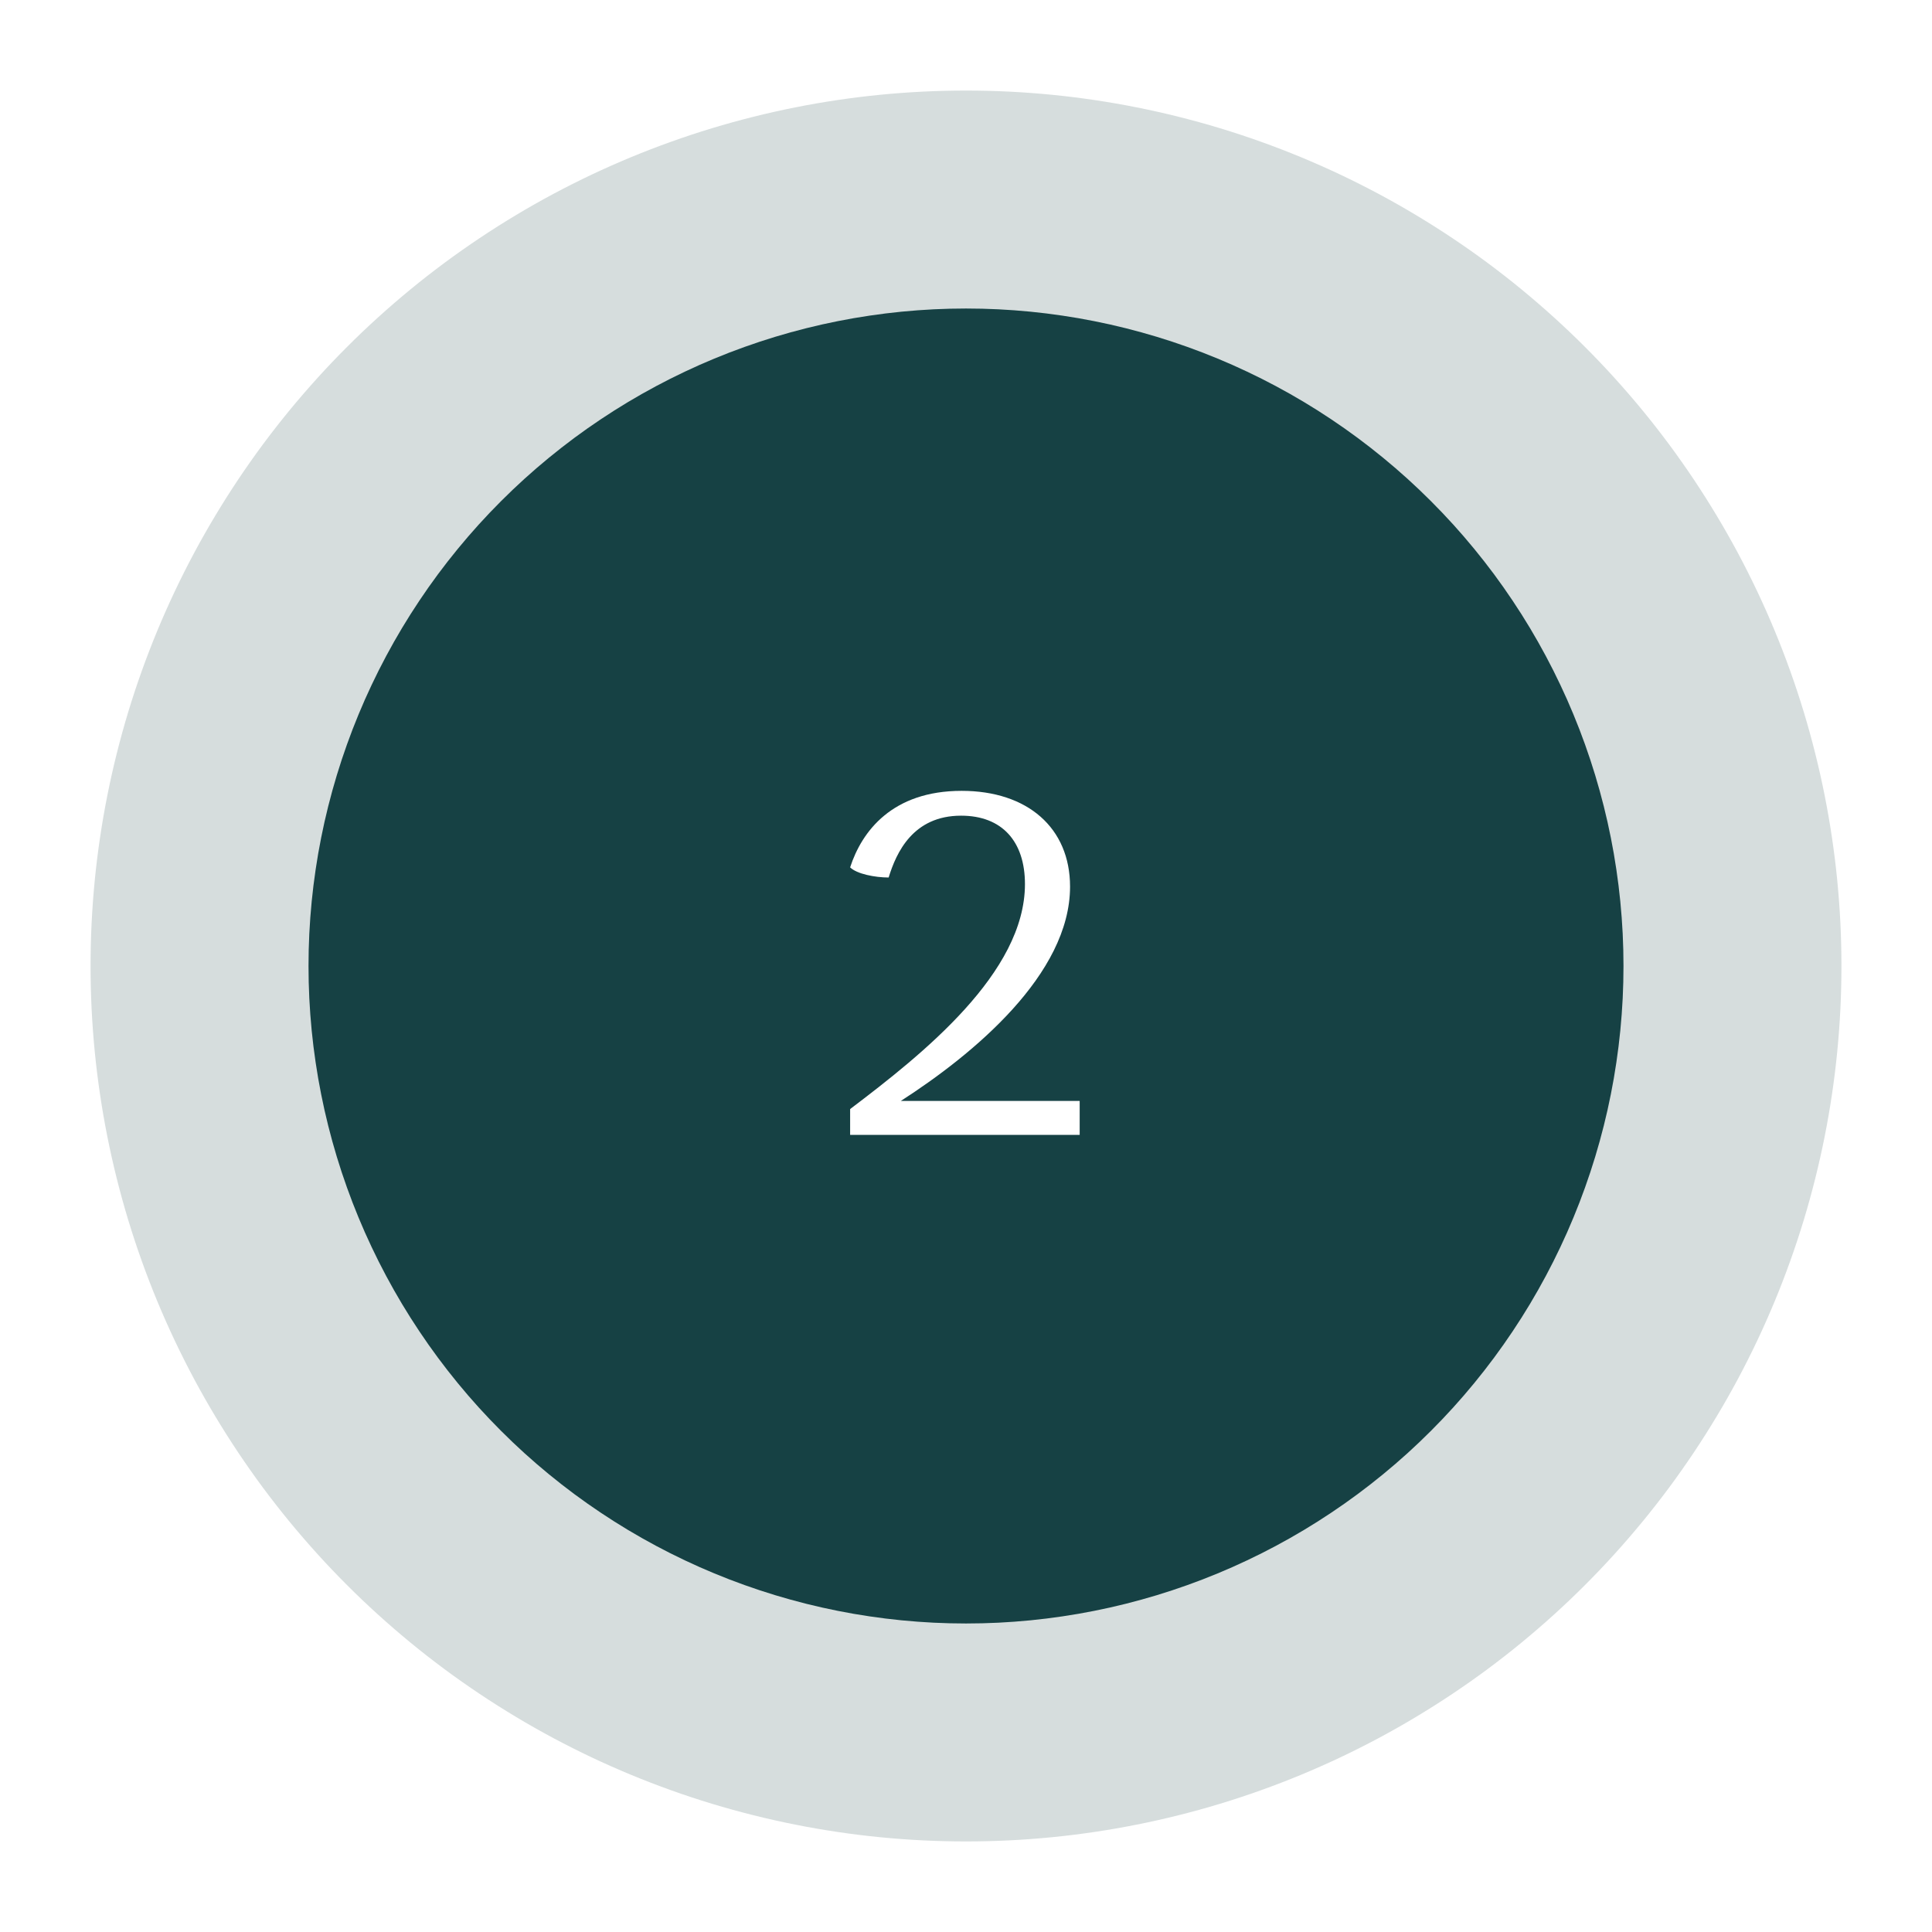
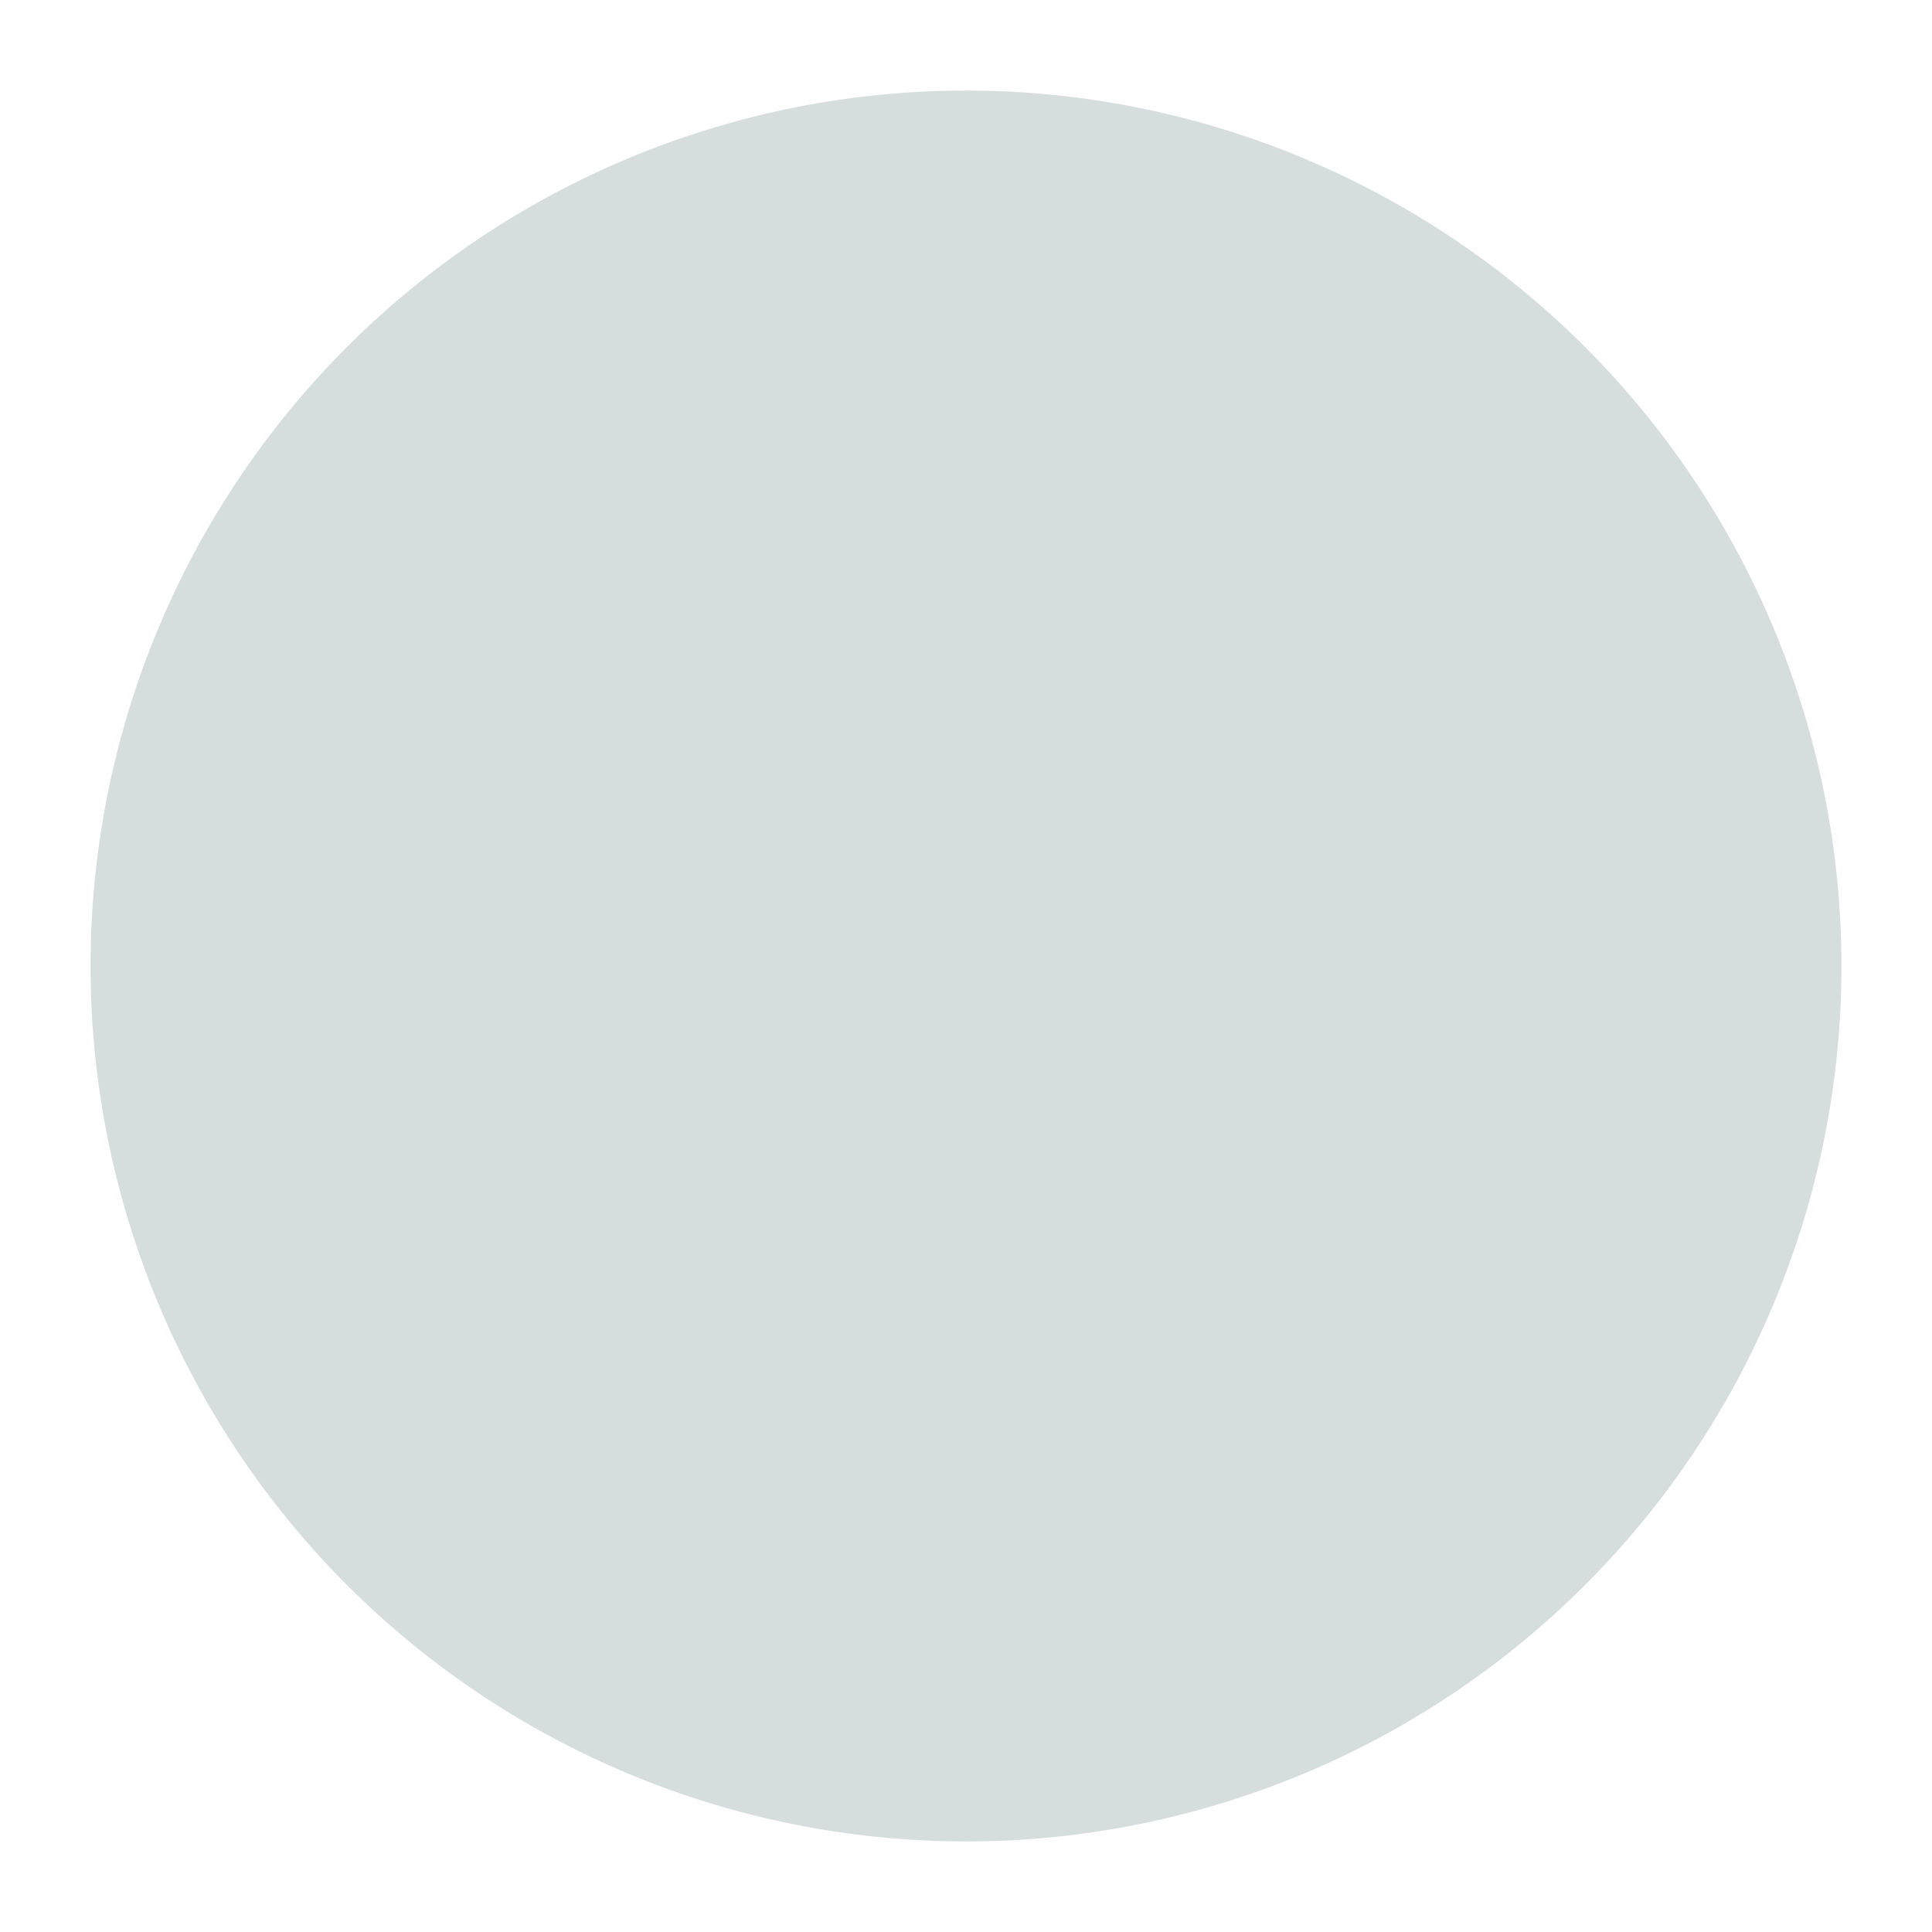
<svg xmlns="http://www.w3.org/2000/svg" xmlns:xlink="http://www.w3.org/1999/xlink" width="375pt" height="375pt" viewBox="0 0 375 375" version="1.2">
  <defs>
    <g>
      <symbol overflow="visible" id="glyph0-0">
-         <path style="stroke:none;" d="M 13.965 -6.59 C 28.031 -15.637 46.816 -31.176 46.816 -48.191 C 46.816 -59.602 38.555 -66.781 25.77 -66.781 C 12.293 -66.781 6.395 -58.914 4.129 -51.93 C 5.41 -50.652 8.949 -49.961 11.605 -49.961 C 13.082 -54.781 16.328 -61.961 25.668 -61.961 C 33.637 -61.961 38.062 -56.945 38.062 -48.684 C 38.062 -31.473 18.293 -15.734 4.129 -5.016 L 4.129 0 L 48.684 0 L 48.684 -6.59 Z M 13.965 -6.59 " />
-       </symbol>
+         </symbol>
    </g>
  </defs>
  <g id="surface1">
    <rect x="0" y="0" width="375" height="375" style="fill:rgb(100%,100%,100%);fill-opacity:1;stroke:none;" />
-     <rect x="0" y="0" width="375" height="375" style="fill:rgb(100%,100%,100%);fill-opacity:1;stroke:none;" />
    <path style=" stroke:none;fill-rule:nonzero;fill:rgb(83.919%,86.67%,86.67%);fill-opacity:1;" d="M 357.422 187.5 C 357.422 190.281 357.355 193.059 357.219 195.836 C 357.082 198.613 356.875 201.387 356.605 204.156 C 356.332 206.922 355.992 209.684 355.582 212.434 C 355.176 215.184 354.699 217.922 354.156 220.648 C 353.613 223.379 353.004 226.09 352.328 228.789 C 351.652 231.484 350.914 234.164 350.105 236.824 C 349.297 239.488 348.426 242.125 347.488 244.746 C 346.551 247.363 345.551 249.957 344.488 252.527 C 343.422 255.094 342.297 257.637 341.109 260.152 C 339.918 262.664 338.668 265.148 337.359 267.602 C 336.047 270.055 334.676 272.473 333.246 274.855 C 331.816 277.242 330.328 279.59 328.785 281.902 C 327.238 284.215 325.641 286.488 323.984 288.723 C 322.324 290.957 320.617 293.148 318.852 295.297 C 317.086 297.445 315.27 299.551 313.402 301.613 C 311.535 303.672 309.621 305.688 307.652 307.652 C 305.688 309.621 303.672 311.535 301.613 313.402 C 299.551 315.27 297.445 317.086 295.297 318.852 C 293.148 320.617 290.957 322.324 288.723 323.984 C 286.488 325.641 284.215 327.238 281.902 328.785 C 279.59 330.328 277.242 331.816 274.855 333.246 C 272.473 334.676 270.055 336.047 267.602 337.359 C 265.148 338.668 262.664 339.918 260.152 341.109 C 257.637 342.297 255.094 343.422 252.527 344.488 C 249.957 345.551 247.363 346.551 244.746 347.488 C 242.125 348.426 239.488 349.297 236.824 350.105 C 234.164 350.914 231.484 351.652 228.789 352.328 C 226.09 353.004 223.379 353.613 220.648 354.156 C 217.922 354.699 215.184 355.176 212.434 355.582 C 209.684 355.992 206.922 356.332 204.156 356.605 C 201.387 356.875 198.613 357.082 195.836 357.219 C 193.059 357.355 190.281 357.422 187.5 357.422 C 184.719 357.422 181.941 357.355 179.164 357.219 C 176.383 357.082 173.613 356.875 170.844 356.605 C 168.078 356.332 165.316 355.992 162.566 355.582 C 159.816 355.176 157.078 354.699 154.352 354.156 C 151.621 353.613 148.91 353.004 146.211 352.328 C 143.516 351.652 140.836 350.914 138.176 350.105 C 135.512 349.297 132.875 348.426 130.254 347.488 C 127.637 346.551 125.043 345.551 122.473 344.488 C 119.906 343.422 117.363 342.297 114.848 341.109 C 112.336 339.918 109.852 338.668 107.398 337.359 C 104.945 336.047 102.527 334.676 100.145 333.246 C 97.758 331.816 95.41 330.328 93.098 328.785 C 90.785 327.238 88.512 325.641 86.277 323.984 C 84.043 322.324 81.852 320.617 79.703 318.852 C 77.555 317.086 75.449 315.27 73.387 313.402 C 71.328 311.535 69.312 309.621 67.348 307.652 C 65.379 305.688 63.465 303.672 61.598 301.613 C 59.73 299.551 57.914 297.445 56.148 295.297 C 54.383 293.148 52.676 290.957 51.016 288.723 C 49.359 286.488 47.762 284.215 46.215 281.902 C 44.672 279.59 43.184 277.242 41.754 274.855 C 40.324 272.473 38.953 270.055 37.641 267.602 C 36.332 265.148 35.082 262.664 33.891 260.152 C 32.703 257.637 31.578 255.094 30.512 252.527 C 29.449 249.957 28.449 247.363 27.512 244.746 C 26.574 242.125 25.703 239.488 24.895 236.824 C 24.086 234.164 23.348 231.484 22.672 228.789 C 21.996 226.09 21.387 223.379 20.844 220.648 C 20.301 217.922 19.824 215.184 19.418 212.434 C 19.008 209.684 18.668 206.922 18.395 204.156 C 18.125 201.387 17.918 198.613 17.781 195.836 C 17.645 193.059 17.578 190.281 17.578 187.5 C 17.578 184.719 17.645 181.941 17.781 179.164 C 17.918 176.383 18.125 173.613 18.395 170.844 C 18.668 168.078 19.008 165.316 19.418 162.566 C 19.824 159.816 20.301 157.078 20.844 154.352 C 21.387 151.621 21.996 148.91 22.672 146.211 C 23.348 143.516 24.086 140.836 24.895 138.176 C 25.703 135.512 26.574 132.875 27.512 130.254 C 28.449 127.637 29.449 125.043 30.512 122.473 C 31.578 119.906 32.703 117.363 33.891 114.848 C 35.082 112.336 36.332 109.852 37.641 107.398 C 38.953 104.945 40.324 102.527 41.754 100.145 C 43.184 97.758 44.672 95.41 46.215 93.098 C 47.762 90.785 49.359 88.512 51.016 86.277 C 52.676 84.043 54.383 81.852 56.148 79.703 C 57.914 77.555 59.73 75.449 61.598 73.387 C 63.465 71.328 65.379 69.312 67.348 67.348 C 69.312 65.379 71.328 63.465 73.387 61.598 C 75.449 59.73 77.555 57.914 79.703 56.148 C 81.852 54.383 84.043 52.676 86.277 51.016 C 88.512 49.359 90.785 47.762 93.098 46.215 C 95.41 44.672 97.758 43.184 100.145 41.754 C 102.527 40.324 104.945 38.953 107.398 37.641 C 109.852 36.332 112.336 35.082 114.848 33.891 C 117.363 32.703 119.906 31.578 122.473 30.512 C 125.043 29.449 127.637 28.449 130.254 27.512 C 132.875 26.574 135.512 25.703 138.176 24.895 C 140.836 24.086 143.516 23.348 146.211 22.672 C 148.91 21.996 151.621 21.387 154.352 20.844 C 157.078 20.301 159.816 19.824 162.566 19.418 C 165.316 19.008 168.078 18.668 170.844 18.395 C 173.613 18.125 176.387 17.918 179.164 17.781 C 181.941 17.645 184.719 17.578 187.5 17.578 C 190.281 17.578 193.059 17.645 195.836 17.781 C 198.613 17.918 201.387 18.125 204.156 18.395 C 206.922 18.668 209.684 19.008 212.434 19.418 C 215.184 19.824 217.922 20.301 220.648 20.844 C 223.379 21.387 226.09 21.996 228.789 22.672 C 231.484 23.348 234.164 24.086 236.824 24.895 C 239.488 25.703 242.125 26.574 244.746 27.512 C 247.363 28.449 249.957 29.449 252.527 30.512 C 255.094 31.578 257.637 32.703 260.152 33.891 C 262.664 35.082 265.148 36.332 267.602 37.641 C 270.055 38.953 272.473 40.324 274.855 41.754 C 277.242 43.184 279.59 44.672 281.902 46.215 C 284.215 47.762 286.488 49.359 288.723 51.016 C 290.957 52.676 293.148 54.383 295.297 56.148 C 297.445 57.914 299.551 59.73 301.613 61.598 C 303.672 63.465 305.688 65.379 307.652 67.348 C 309.621 69.312 311.535 71.328 313.402 73.387 C 315.27 75.449 317.086 77.555 318.852 79.703 C 320.617 81.852 322.324 84.043 323.984 86.277 C 325.641 88.512 327.238 90.785 328.785 93.098 C 330.328 95.41 331.816 97.758 333.246 100.145 C 334.676 102.527 336.047 104.945 337.359 107.398 C 338.668 109.852 339.918 112.336 341.109 114.848 C 342.297 117.363 343.422 119.906 344.488 122.473 C 345.551 125.043 346.551 127.637 347.488 130.254 C 348.426 132.875 349.297 135.512 350.105 138.176 C 350.914 140.836 351.652 143.516 352.328 146.211 C 353.004 148.91 353.613 151.621 354.156 154.352 C 354.699 157.078 355.176 159.816 355.582 162.566 C 355.992 165.316 356.332 168.078 356.605 170.844 C 356.875 173.613 357.082 176.387 357.219 179.164 C 357.355 181.941 357.422 184.719 357.422 187.5 Z M 357.422 187.5 " />
-     <path style=" stroke:none;fill-rule:nonzero;fill:rgb(8.629%,25.49%,26.669%);fill-opacity:1;" d="M 315.117 187.5 C 315.117 189.59 315.066 191.676 314.965 193.762 C 314.859 195.848 314.707 197.93 314.504 200.008 C 314.297 202.086 314.043 204.16 313.734 206.227 C 313.43 208.293 313.074 210.348 312.664 212.398 C 312.258 214.445 311.801 216.484 311.293 218.508 C 310.785 220.535 310.227 222.547 309.621 224.547 C 309.016 226.543 308.359 228.527 307.656 230.492 C 306.953 232.461 306.203 234.406 305.402 236.336 C 304.605 238.266 303.758 240.176 302.863 242.062 C 301.973 243.953 301.031 245.816 300.047 247.66 C 299.062 249.5 298.035 251.316 296.961 253.109 C 295.887 254.898 294.77 256.664 293.609 258.398 C 292.449 260.137 291.246 261.844 290.004 263.52 C 288.758 265.199 287.473 266.844 286.148 268.461 C 284.824 270.074 283.461 271.656 282.059 273.203 C 280.656 274.75 279.215 276.262 277.738 277.738 C 276.262 279.215 274.75 280.656 273.203 282.059 C 271.656 283.461 270.074 284.824 268.461 286.148 C 266.844 287.473 265.199 288.758 263.52 290.004 C 261.844 291.246 260.137 292.449 258.398 293.609 C 256.664 294.77 254.898 295.887 253.109 296.961 C 251.316 298.035 249.5 299.062 247.66 300.047 C 245.816 301.031 243.953 301.973 242.062 302.863 C 240.176 303.758 238.266 304.605 236.336 305.402 C 234.406 306.203 232.461 306.953 230.492 307.656 C 228.527 308.359 226.543 309.016 224.547 309.621 C 222.547 310.227 220.535 310.785 218.508 311.293 C 216.484 311.801 214.445 312.258 212.398 312.664 C 210.348 313.074 208.293 313.43 206.227 313.734 C 204.16 314.043 202.086 314.297 200.008 314.504 C 197.93 314.707 195.848 314.859 193.762 314.965 C 191.676 315.066 189.59 315.117 187.5 315.117 C 185.41 315.117 183.324 315.066 181.238 314.965 C 179.152 314.859 177.07 314.707 174.992 314.504 C 172.914 314.297 170.84 314.043 168.773 313.734 C 166.707 313.43 164.652 313.074 162.602 312.664 C 160.555 312.258 158.516 311.801 156.492 311.293 C 154.465 310.785 152.453 310.227 150.453 309.621 C 148.457 309.016 146.473 308.359 144.508 307.656 C 142.539 306.953 140.594 306.203 138.664 305.402 C 136.734 304.605 134.824 303.758 132.938 302.863 C 131.047 301.973 129.184 301.031 127.34 300.047 C 125.5 299.062 123.684 298.035 121.891 296.961 C 120.102 295.887 118.336 294.77 116.602 293.609 C 114.863 292.449 113.156 291.246 111.477 290.004 C 109.801 288.758 108.156 287.473 106.539 286.148 C 104.926 284.824 103.344 283.461 101.797 282.059 C 100.25 280.656 98.738 279.215 97.262 277.738 C 95.785 276.262 94.344 274.75 92.941 273.203 C 91.539 271.656 90.176 270.074 88.852 268.461 C 87.527 266.844 86.242 265.199 84.996 263.52 C 83.754 261.844 82.551 260.137 81.391 258.398 C 80.23 256.664 79.113 254.898 78.039 253.109 C 76.965 251.316 75.938 249.5 74.953 247.66 C 73.969 245.816 73.027 243.953 72.137 242.062 C 71.242 240.176 70.395 238.266 69.598 236.336 C 68.797 234.406 68.047 232.461 67.344 230.492 C 66.641 228.527 65.984 226.543 65.379 224.547 C 64.773 222.547 64.215 220.535 63.707 218.508 C 63.199 216.484 62.742 214.445 62.336 212.398 C 61.926 210.348 61.57 208.293 61.266 206.227 C 60.957 204.16 60.703 202.086 60.496 200.008 C 60.293 197.93 60.141 195.848 60.035 193.762 C 59.934 191.676 59.883 189.59 59.883 187.5 C 59.883 185.41 59.934 183.324 60.035 181.238 C 60.141 179.152 60.293 177.07 60.496 174.992 C 60.703 172.914 60.957 170.84 61.266 168.773 C 61.57 166.707 61.926 164.652 62.336 162.602 C 62.742 160.555 63.199 158.516 63.707 156.492 C 64.215 154.465 64.773 152.453 65.379 150.453 C 65.984 148.457 66.641 146.473 67.344 144.508 C 68.047 142.539 68.797 140.594 69.598 138.664 C 70.395 136.734 71.242 134.824 72.137 132.938 C 73.027 131.047 73.969 129.184 74.953 127.34 C 75.938 125.5 76.965 123.684 78.039 121.891 C 79.113 120.102 80.23 118.336 81.391 116.602 C 82.551 114.863 83.754 113.156 84.996 111.477 C 86.242 109.801 87.527 108.156 88.852 106.539 C 90.176 104.926 91.539 103.344 92.941 101.797 C 94.344 100.25 95.785 98.738 97.262 97.262 C 98.738 95.785 100.25 94.344 101.797 92.941 C 103.344 91.539 104.926 90.176 106.539 88.852 C 108.156 87.527 109.801 86.242 111.477 84.996 C 113.156 83.754 114.863 82.551 116.602 81.391 C 118.336 80.23 120.102 79.113 121.891 78.039 C 123.684 76.965 125.5 75.938 127.34 74.953 C 129.184 73.969 131.047 73.027 132.938 72.137 C 134.824 71.242 136.734 70.395 138.664 69.598 C 140.594 68.797 142.539 68.047 144.508 67.344 C 146.473 66.641 148.457 65.984 150.453 65.379 C 152.453 64.773 154.465 64.215 156.492 63.707 C 158.516 63.199 160.555 62.742 162.602 62.336 C 164.652 61.926 166.707 61.57 168.773 61.266 C 170.84 60.957 172.914 60.703 174.992 60.496 C 177.07 60.293 179.152 60.141 181.238 60.035 C 183.324 59.934 185.41 59.883 187.5 59.883 C 189.59 59.883 191.676 59.934 193.762 60.035 C 195.848 60.141 197.93 60.293 200.008 60.496 C 202.086 60.703 204.16 60.957 206.227 61.266 C 208.293 61.57 210.348 61.926 212.398 62.336 C 214.445 62.742 216.484 63.199 218.508 63.707 C 220.535 64.215 222.547 64.773 224.547 65.379 C 226.543 65.984 228.527 66.641 230.492 67.344 C 232.461 68.047 234.406 68.797 236.336 69.598 C 238.266 70.395 240.176 71.242 242.062 72.137 C 243.953 73.027 245.816 73.969 247.66 74.953 C 249.5 75.938 251.316 76.965 253.109 78.039 C 254.898 79.113 256.664 80.23 258.398 81.391 C 260.137 82.551 261.844 83.754 263.52 84.996 C 265.199 86.242 266.844 87.527 268.461 88.852 C 270.074 90.176 271.656 91.539 273.203 92.941 C 274.75 94.344 276.262 95.785 277.738 97.262 C 279.215 98.738 280.656 100.25 282.059 101.797 C 283.461 103.344 284.824 104.926 286.148 106.539 C 287.473 108.156 288.758 109.801 290.004 111.477 C 291.246 113.156 292.449 114.863 293.609 116.602 C 294.77 118.336 295.887 120.102 296.961 121.891 C 298.035 123.684 299.062 125.5 300.047 127.34 C 301.031 129.184 301.973 131.047 302.863 132.938 C 303.758 134.824 304.605 136.734 305.402 138.664 C 306.203 140.594 306.953 142.539 307.656 144.508 C 308.359 146.473 309.016 148.457 309.621 150.453 C 310.227 152.453 310.785 154.465 311.293 156.492 C 311.801 158.516 312.258 160.555 312.664 162.602 C 313.074 164.652 313.43 166.707 313.734 168.773 C 314.043 170.84 314.297 172.914 314.504 174.992 C 314.707 177.07 314.859 179.152 314.965 181.238 C 315.066 183.324 315.117 185.41 315.117 187.5 Z M 315.117 187.5 " />
    <g style="fill:rgb(100%,100%,100%);fill-opacity:1;">
      <use xlink:href="#glyph0-0" x="160.881" y="220.284" />
    </g>
  </g>
</svg>